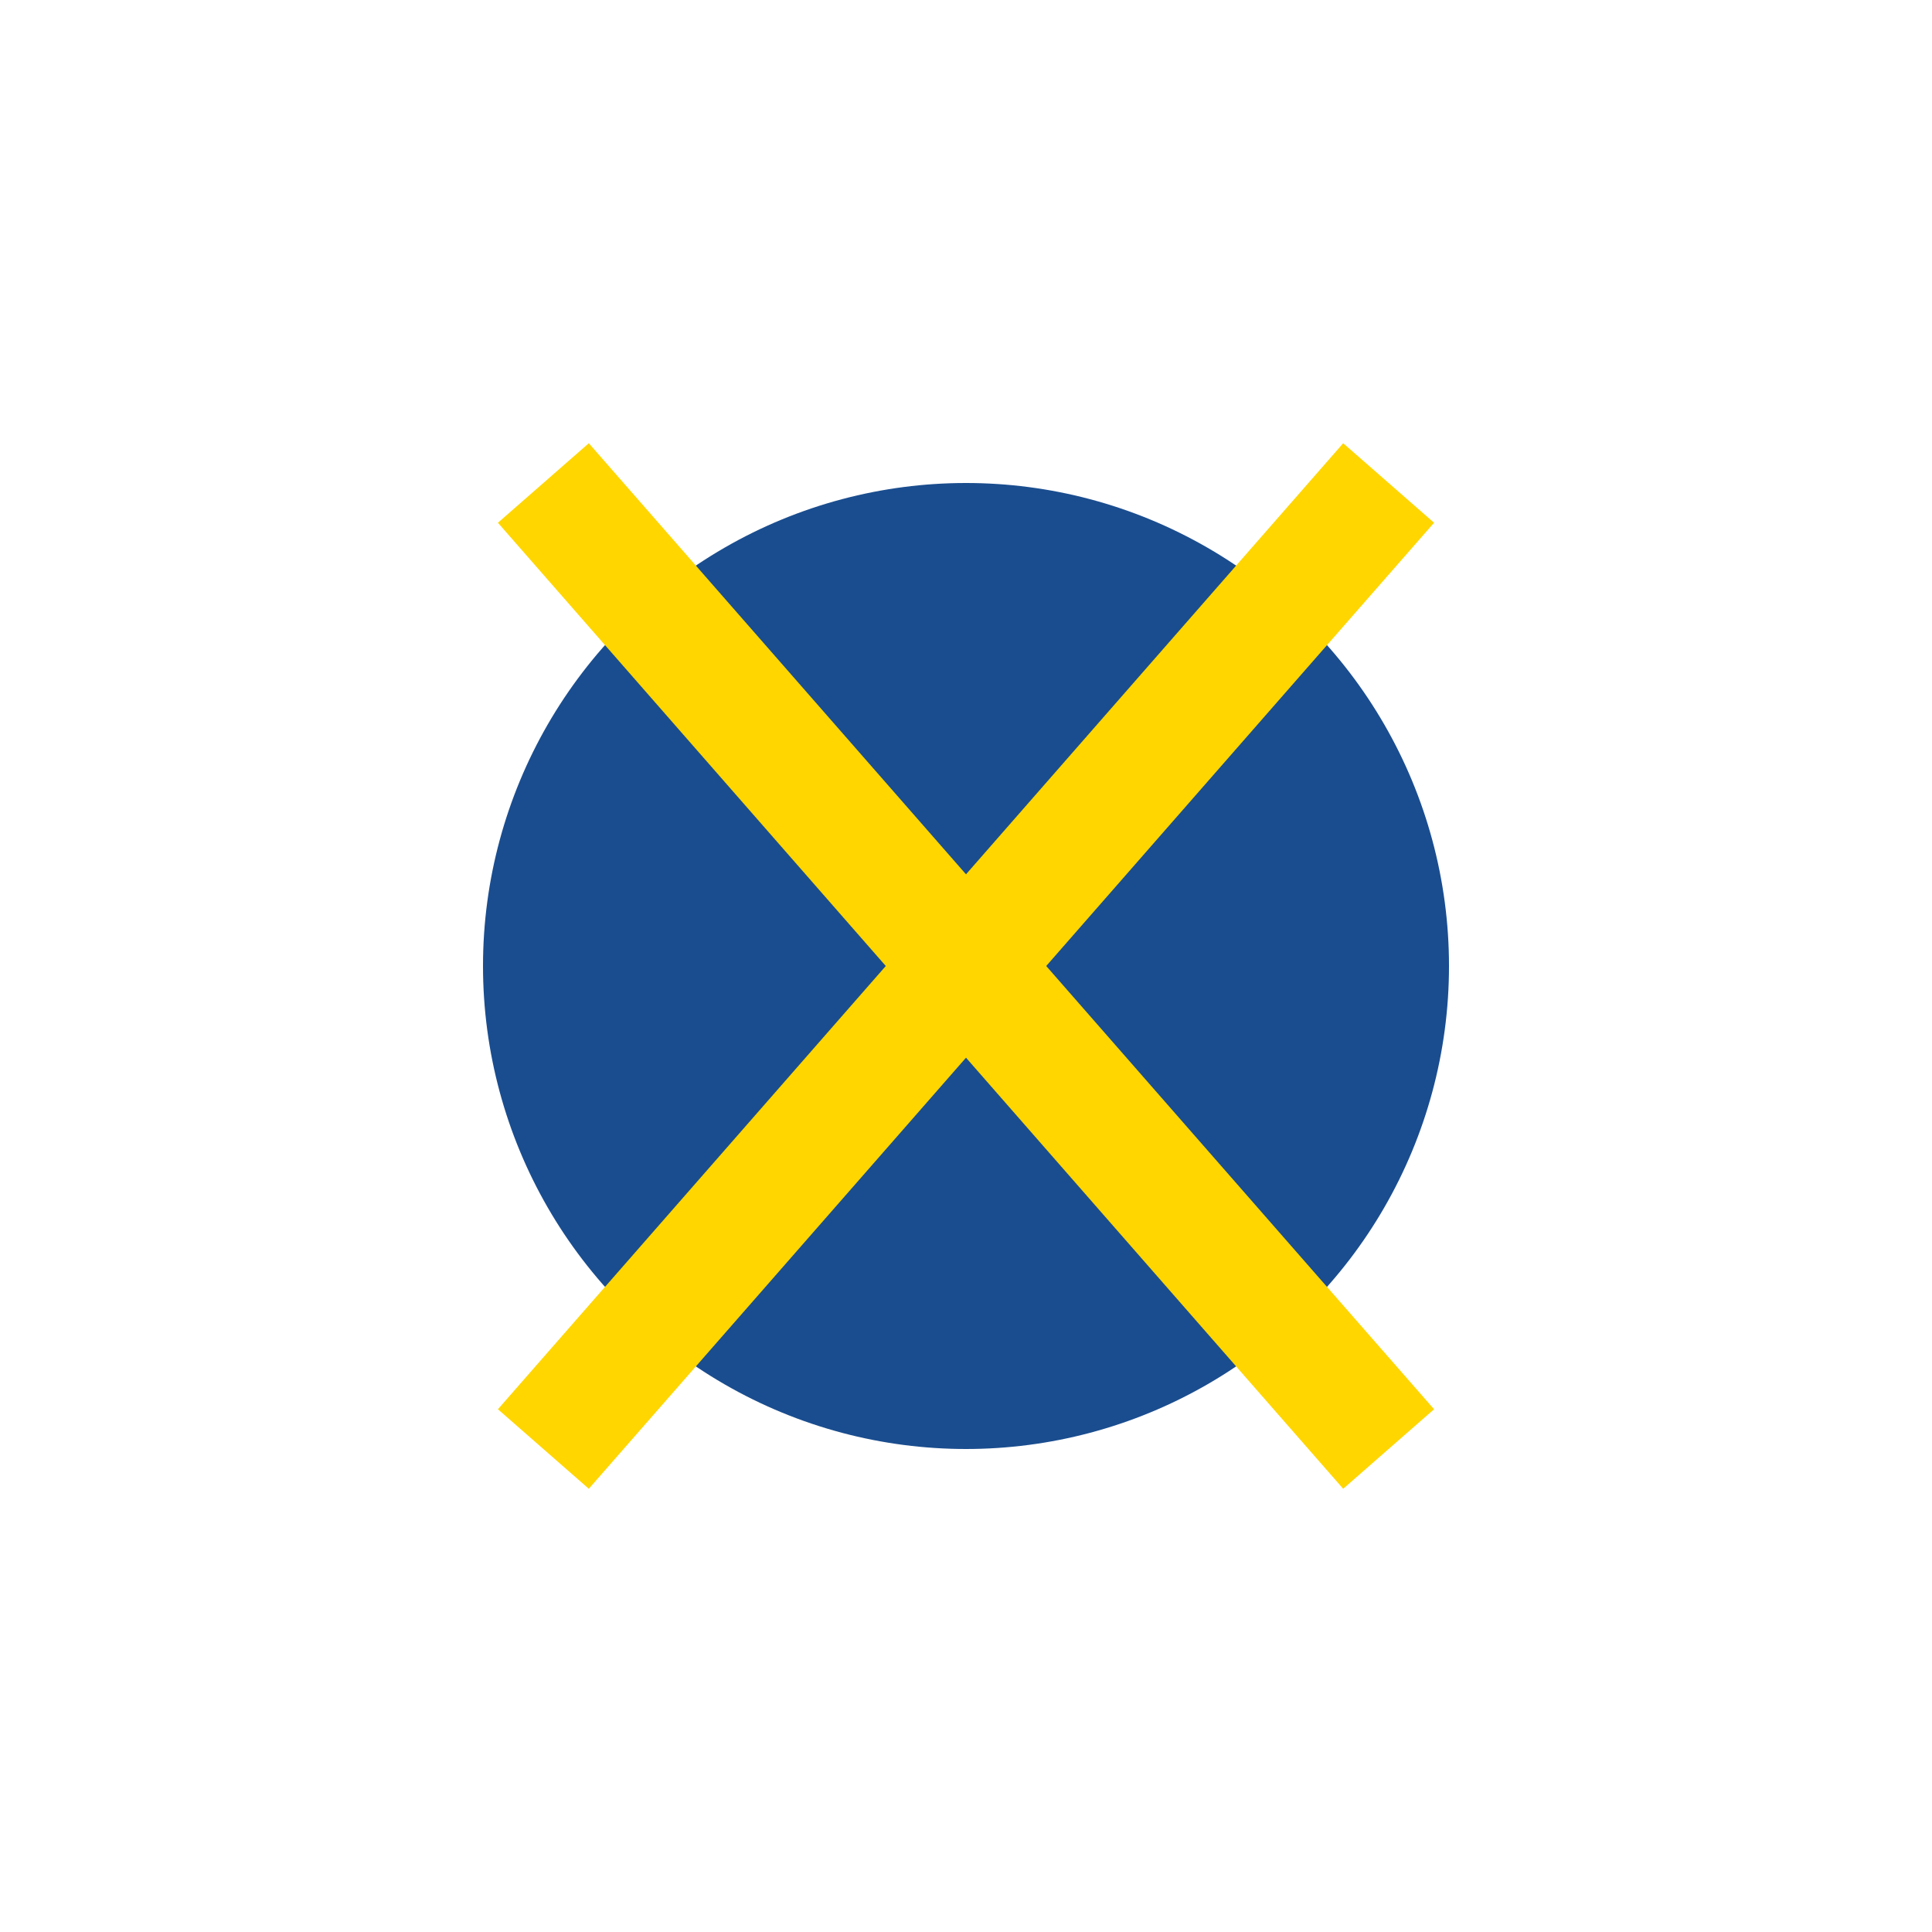
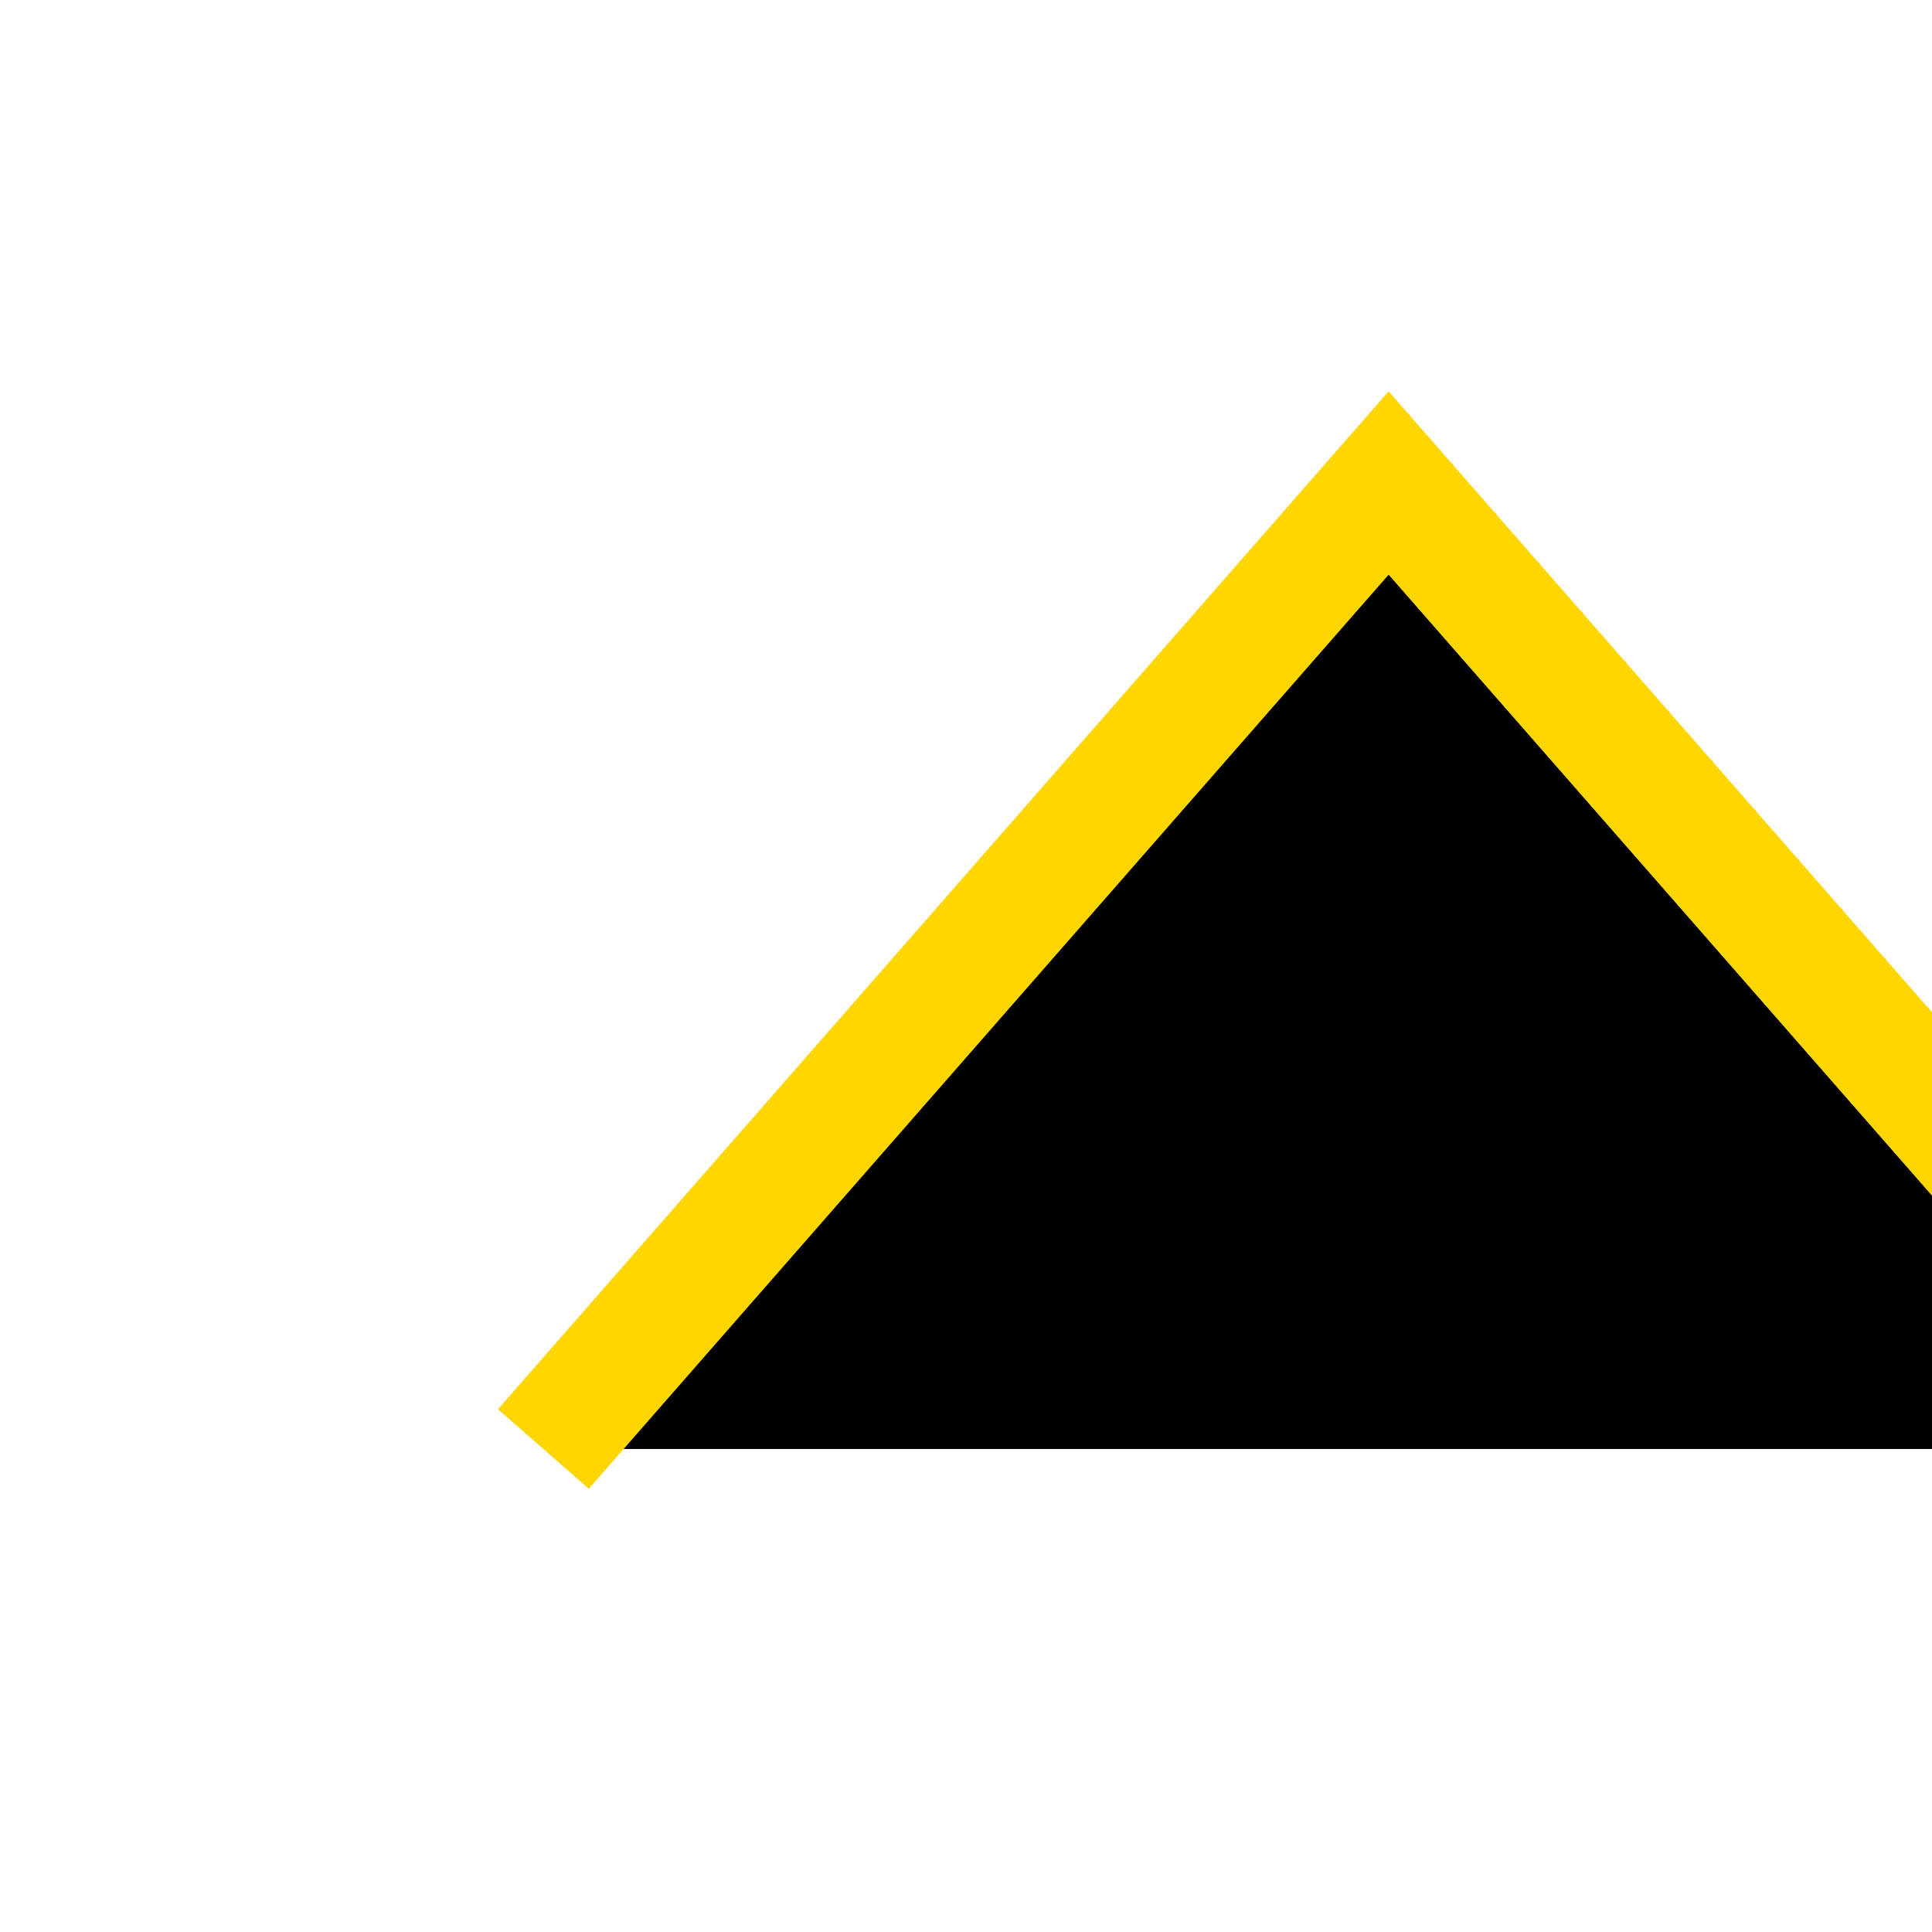
<svg xmlns="http://www.w3.org/2000/svg" width="32" height="32" viewBox="0 0 32 32">
-   <circle cx="16" cy="16" r="8" fill="#1A4D8F" />
-   <path d="M9 24l14-16M9 8l14 16" stroke="#FFD600" stroke-width="2" />
+   <path d="M9 24l14-16l14 16" stroke="#FFD600" stroke-width="2" />
</svg>